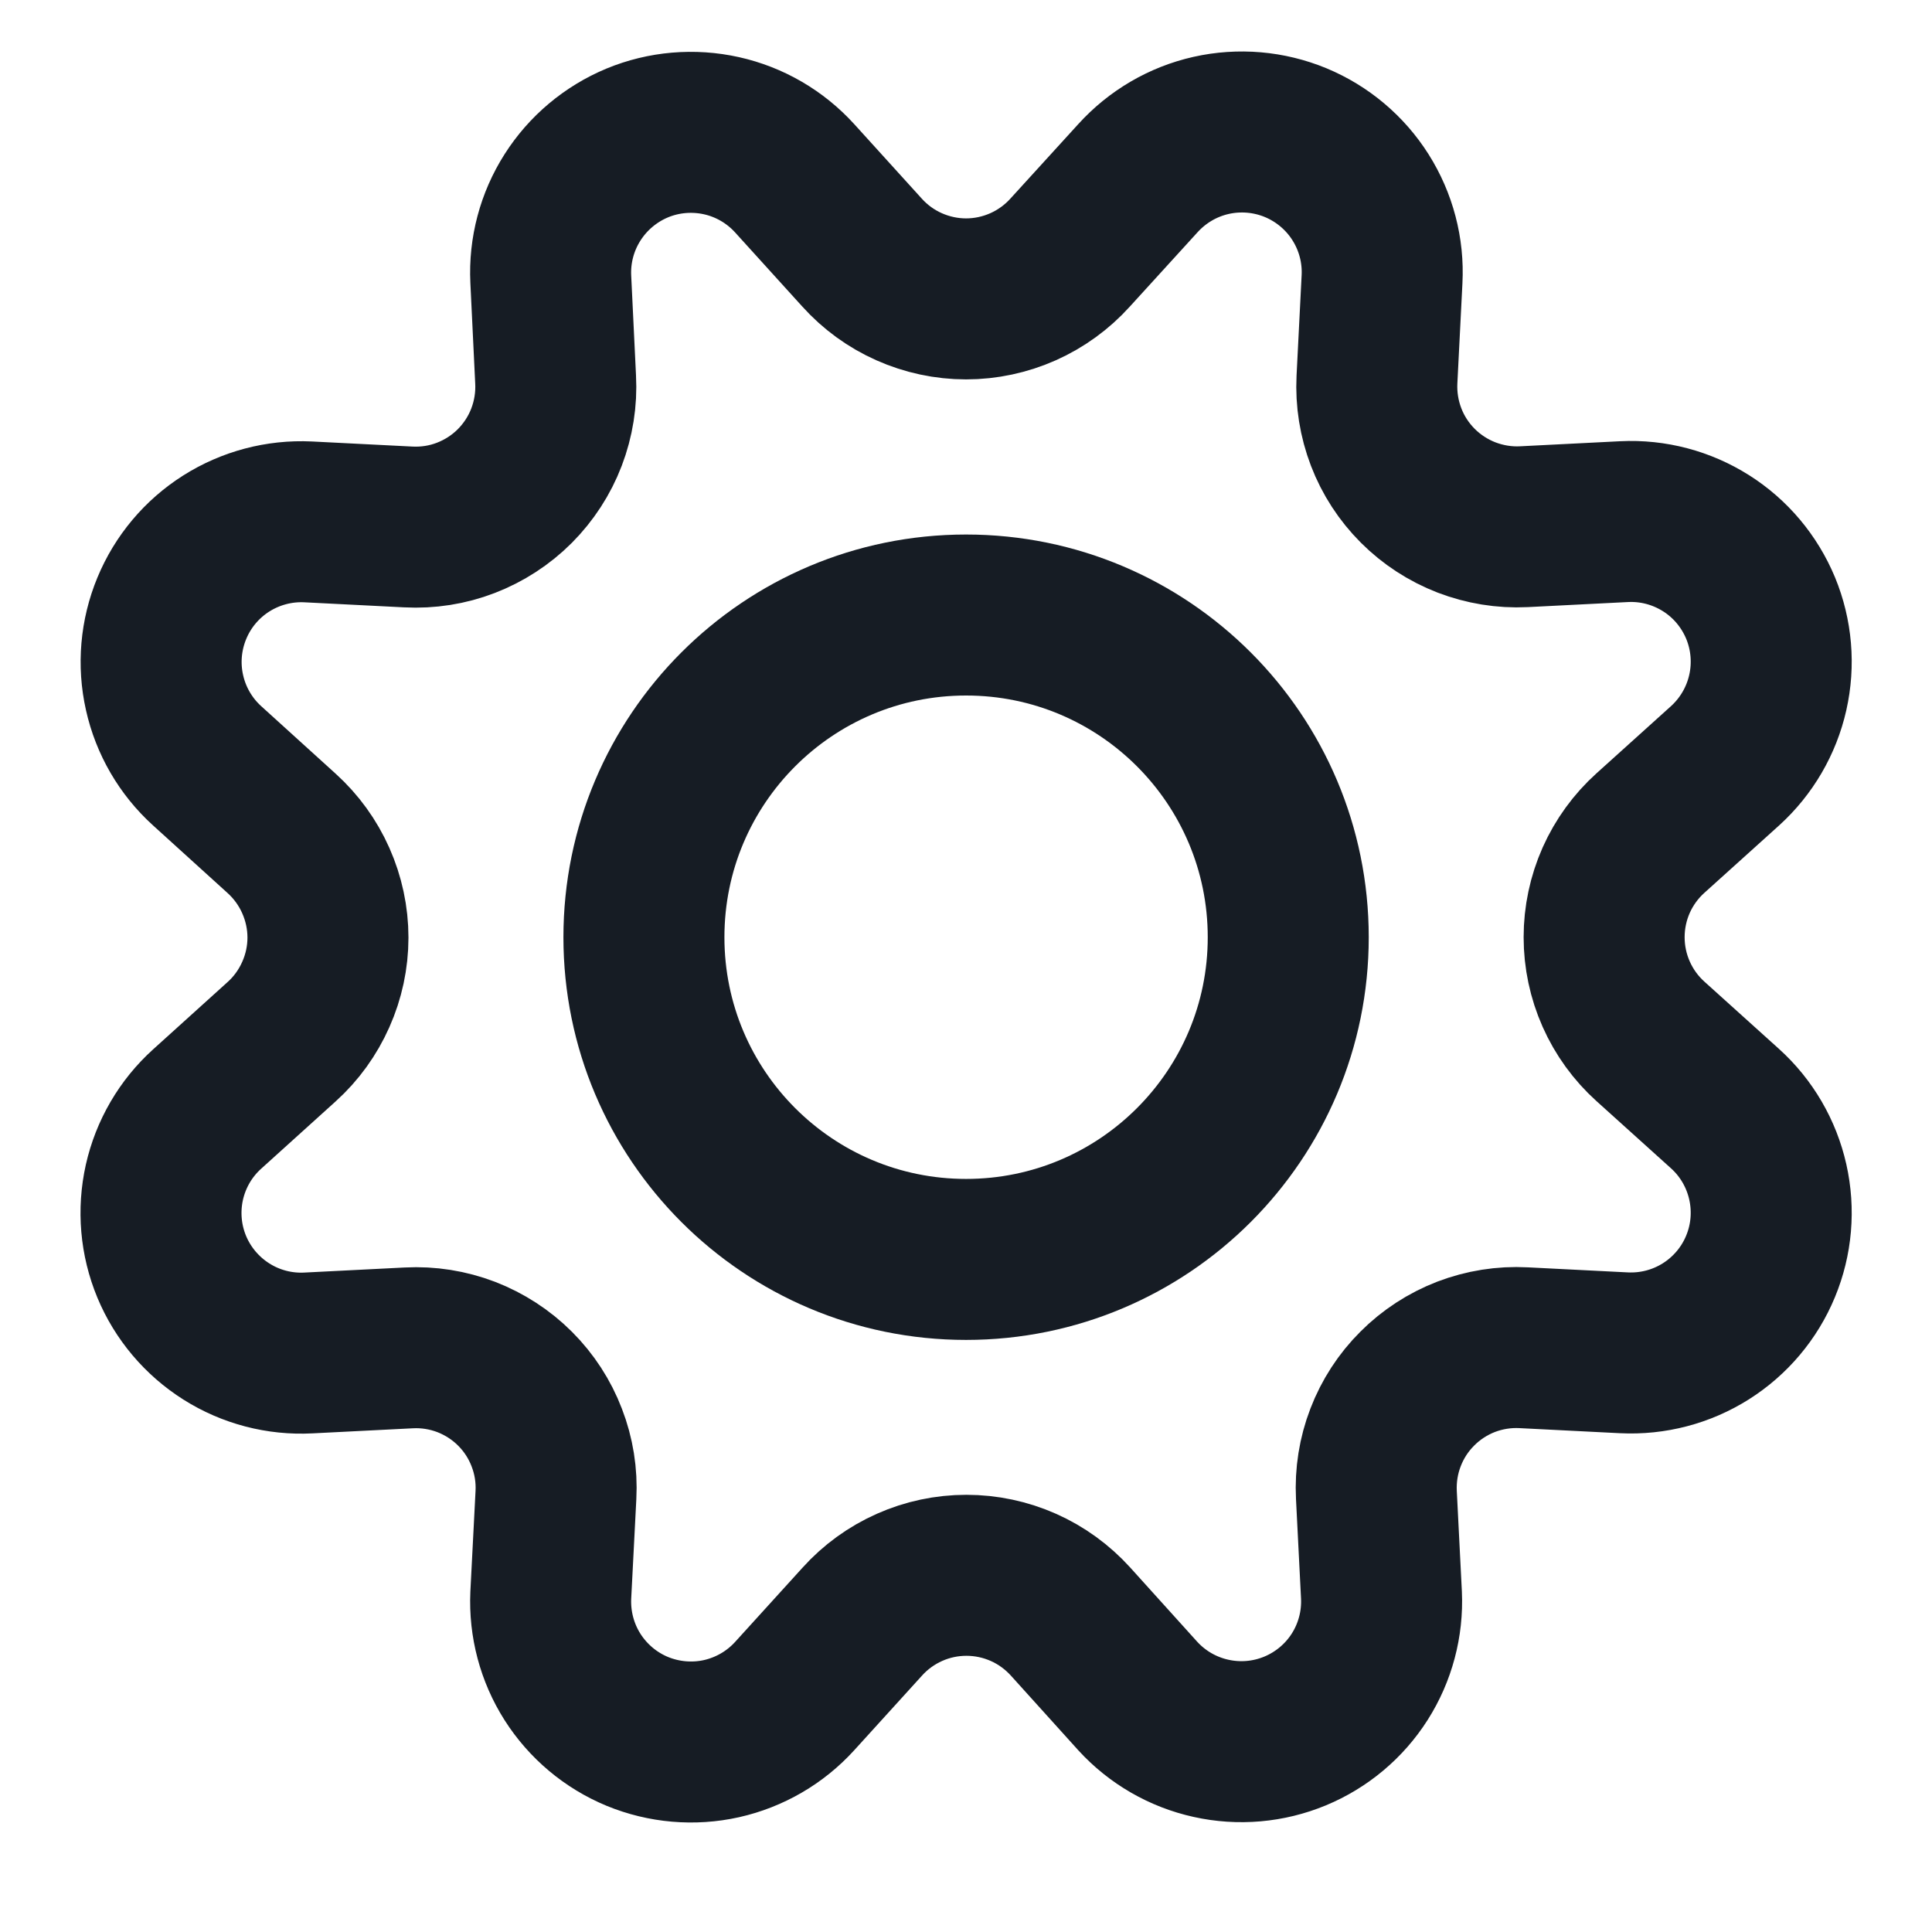
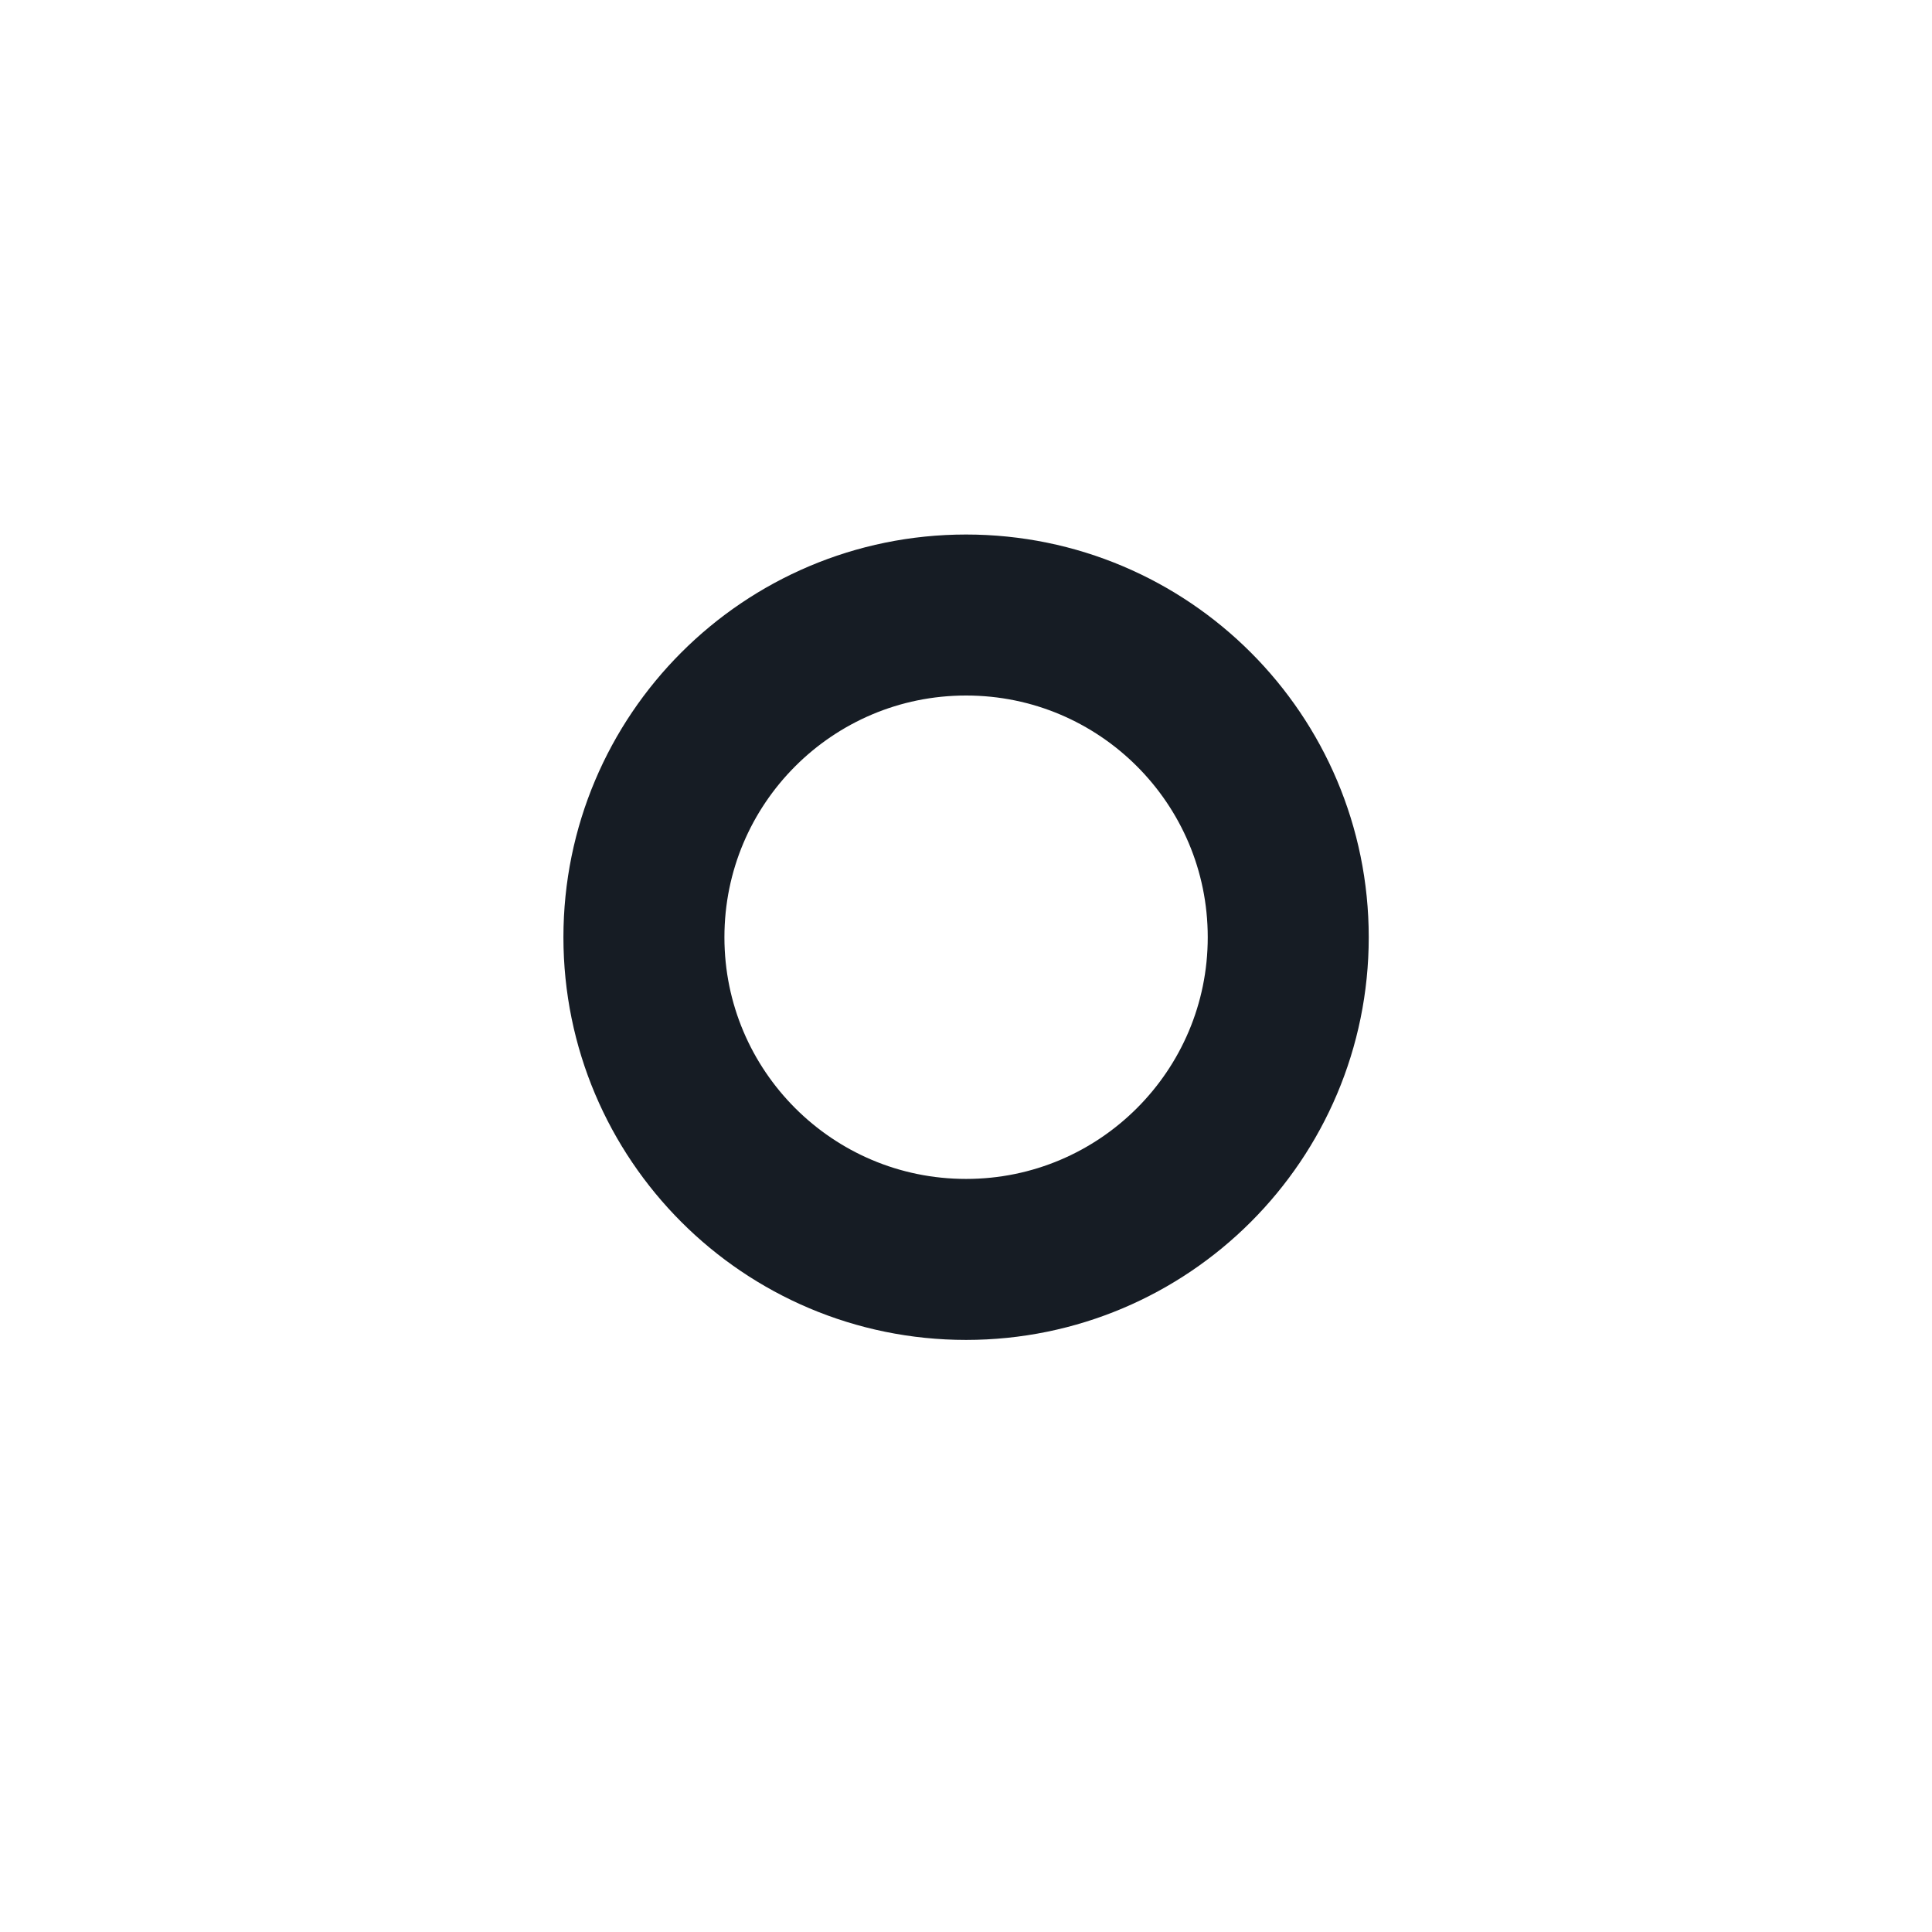
<svg xmlns="http://www.w3.org/2000/svg" width="24" height="24" viewBox="0 0 24 24" fill="none">
-   <path d="M10.708 3.137C10.871 3.318 11.07 3.463 11.293 3.562C11.516 3.661 11.757 3.713 12.001 3.713C12.245 3.713 12.486 3.661 12.709 3.562C12.931 3.463 13.131 3.318 13.294 3.137L14.135 2.214C14.377 1.947 14.694 1.761 15.045 1.682C15.396 1.603 15.763 1.635 16.095 1.772C16.427 1.91 16.709 2.147 16.901 2.451C17.093 2.755 17.187 3.111 17.168 3.471L17.105 4.716C17.093 4.959 17.132 5.202 17.219 5.429C17.306 5.656 17.44 5.862 17.612 6.034C17.784 6.206 17.99 6.34 18.217 6.428C18.444 6.515 18.686 6.555 18.929 6.543L20.175 6.48C20.534 6.462 20.889 6.556 21.193 6.748C21.497 6.94 21.733 7.222 21.871 7.554C22.008 7.886 22.039 8.253 21.96 8.603C21.881 8.954 21.695 9.272 21.429 9.513L20.502 10.349C20.321 10.512 20.176 10.712 20.077 10.934C19.978 11.157 19.927 11.399 19.927 11.642C19.927 11.886 19.978 12.127 20.077 12.35C20.176 12.573 20.321 12.773 20.502 12.936L21.429 13.772C21.696 14.013 21.881 14.331 21.96 14.682C22.039 15.033 22.008 15.4 21.87 15.732C21.733 16.064 21.495 16.346 21.191 16.538C20.887 16.73 20.531 16.823 20.172 16.805L18.927 16.742C18.683 16.729 18.44 16.768 18.212 16.855C17.985 16.943 17.778 17.077 17.606 17.25C17.433 17.422 17.299 17.629 17.212 17.856C17.124 18.084 17.086 18.327 17.098 18.57L17.161 19.816C17.177 20.173 17.083 20.527 16.891 20.829C16.699 21.131 16.418 21.366 16.088 21.503C15.757 21.64 15.393 21.672 15.043 21.594C14.694 21.517 14.377 21.334 14.135 21.07L13.299 20.144C13.135 19.963 12.936 19.818 12.713 19.719C12.49 19.62 12.249 19.569 12.005 19.569C11.761 19.569 11.52 19.62 11.298 19.719C11.075 19.818 10.875 19.963 10.712 20.144L9.871 21.07C9.63 21.335 9.313 21.519 8.963 21.598C8.614 21.676 8.248 21.644 7.917 21.508C7.586 21.371 7.305 21.135 7.112 20.832C6.92 20.53 6.826 20.175 6.842 19.817L6.906 18.572C6.919 18.329 6.88 18.085 6.792 17.858C6.705 17.63 6.571 17.424 6.398 17.251C6.226 17.079 6.019 16.945 5.792 16.857C5.564 16.77 5.321 16.731 5.077 16.744L3.832 16.807C3.473 16.826 3.117 16.733 2.813 16.541C2.509 16.349 2.271 16.068 2.133 15.736C1.995 15.404 1.964 15.037 2.042 14.687C2.121 14.336 2.306 14.018 2.573 13.777L3.499 12.94C3.68 12.777 3.824 12.577 3.923 12.354C4.022 12.132 4.074 11.891 4.074 11.647C4.074 11.403 4.022 11.162 3.923 10.939C3.824 10.716 3.68 10.517 3.499 10.353L2.573 9.513C2.307 9.272 2.122 8.954 2.044 8.604C1.965 8.254 1.997 7.888 2.134 7.557C2.271 7.225 2.507 6.944 2.81 6.752C3.113 6.56 3.468 6.466 3.826 6.483L5.071 6.546C5.315 6.559 5.559 6.521 5.787 6.433C6.015 6.345 6.222 6.211 6.395 6.038C6.567 5.865 6.702 5.658 6.789 5.43C6.876 5.202 6.915 4.958 6.902 4.714L6.842 3.468C6.825 3.11 6.919 2.755 7.112 2.452C7.304 2.15 7.585 1.914 7.916 1.776C8.247 1.639 8.613 1.608 8.963 1.686C9.313 1.764 9.63 1.949 9.871 2.214L10.708 3.137Z" stroke="#161C24" stroke-width="2" stroke-linecap="round" stroke-linejoin="round" />
  <path d="M12.001 15.645C14.211 15.645 16.003 13.853 16.003 11.643C16.003 9.432 14.211 7.64 12.001 7.64C9.79 7.64 7.999 9.432 7.999 11.643C7.999 13.853 9.79 15.645 12.001 15.645Z" stroke="#161C24" stroke-width="2" stroke-linecap="round" stroke-linejoin="round" />
</svg>